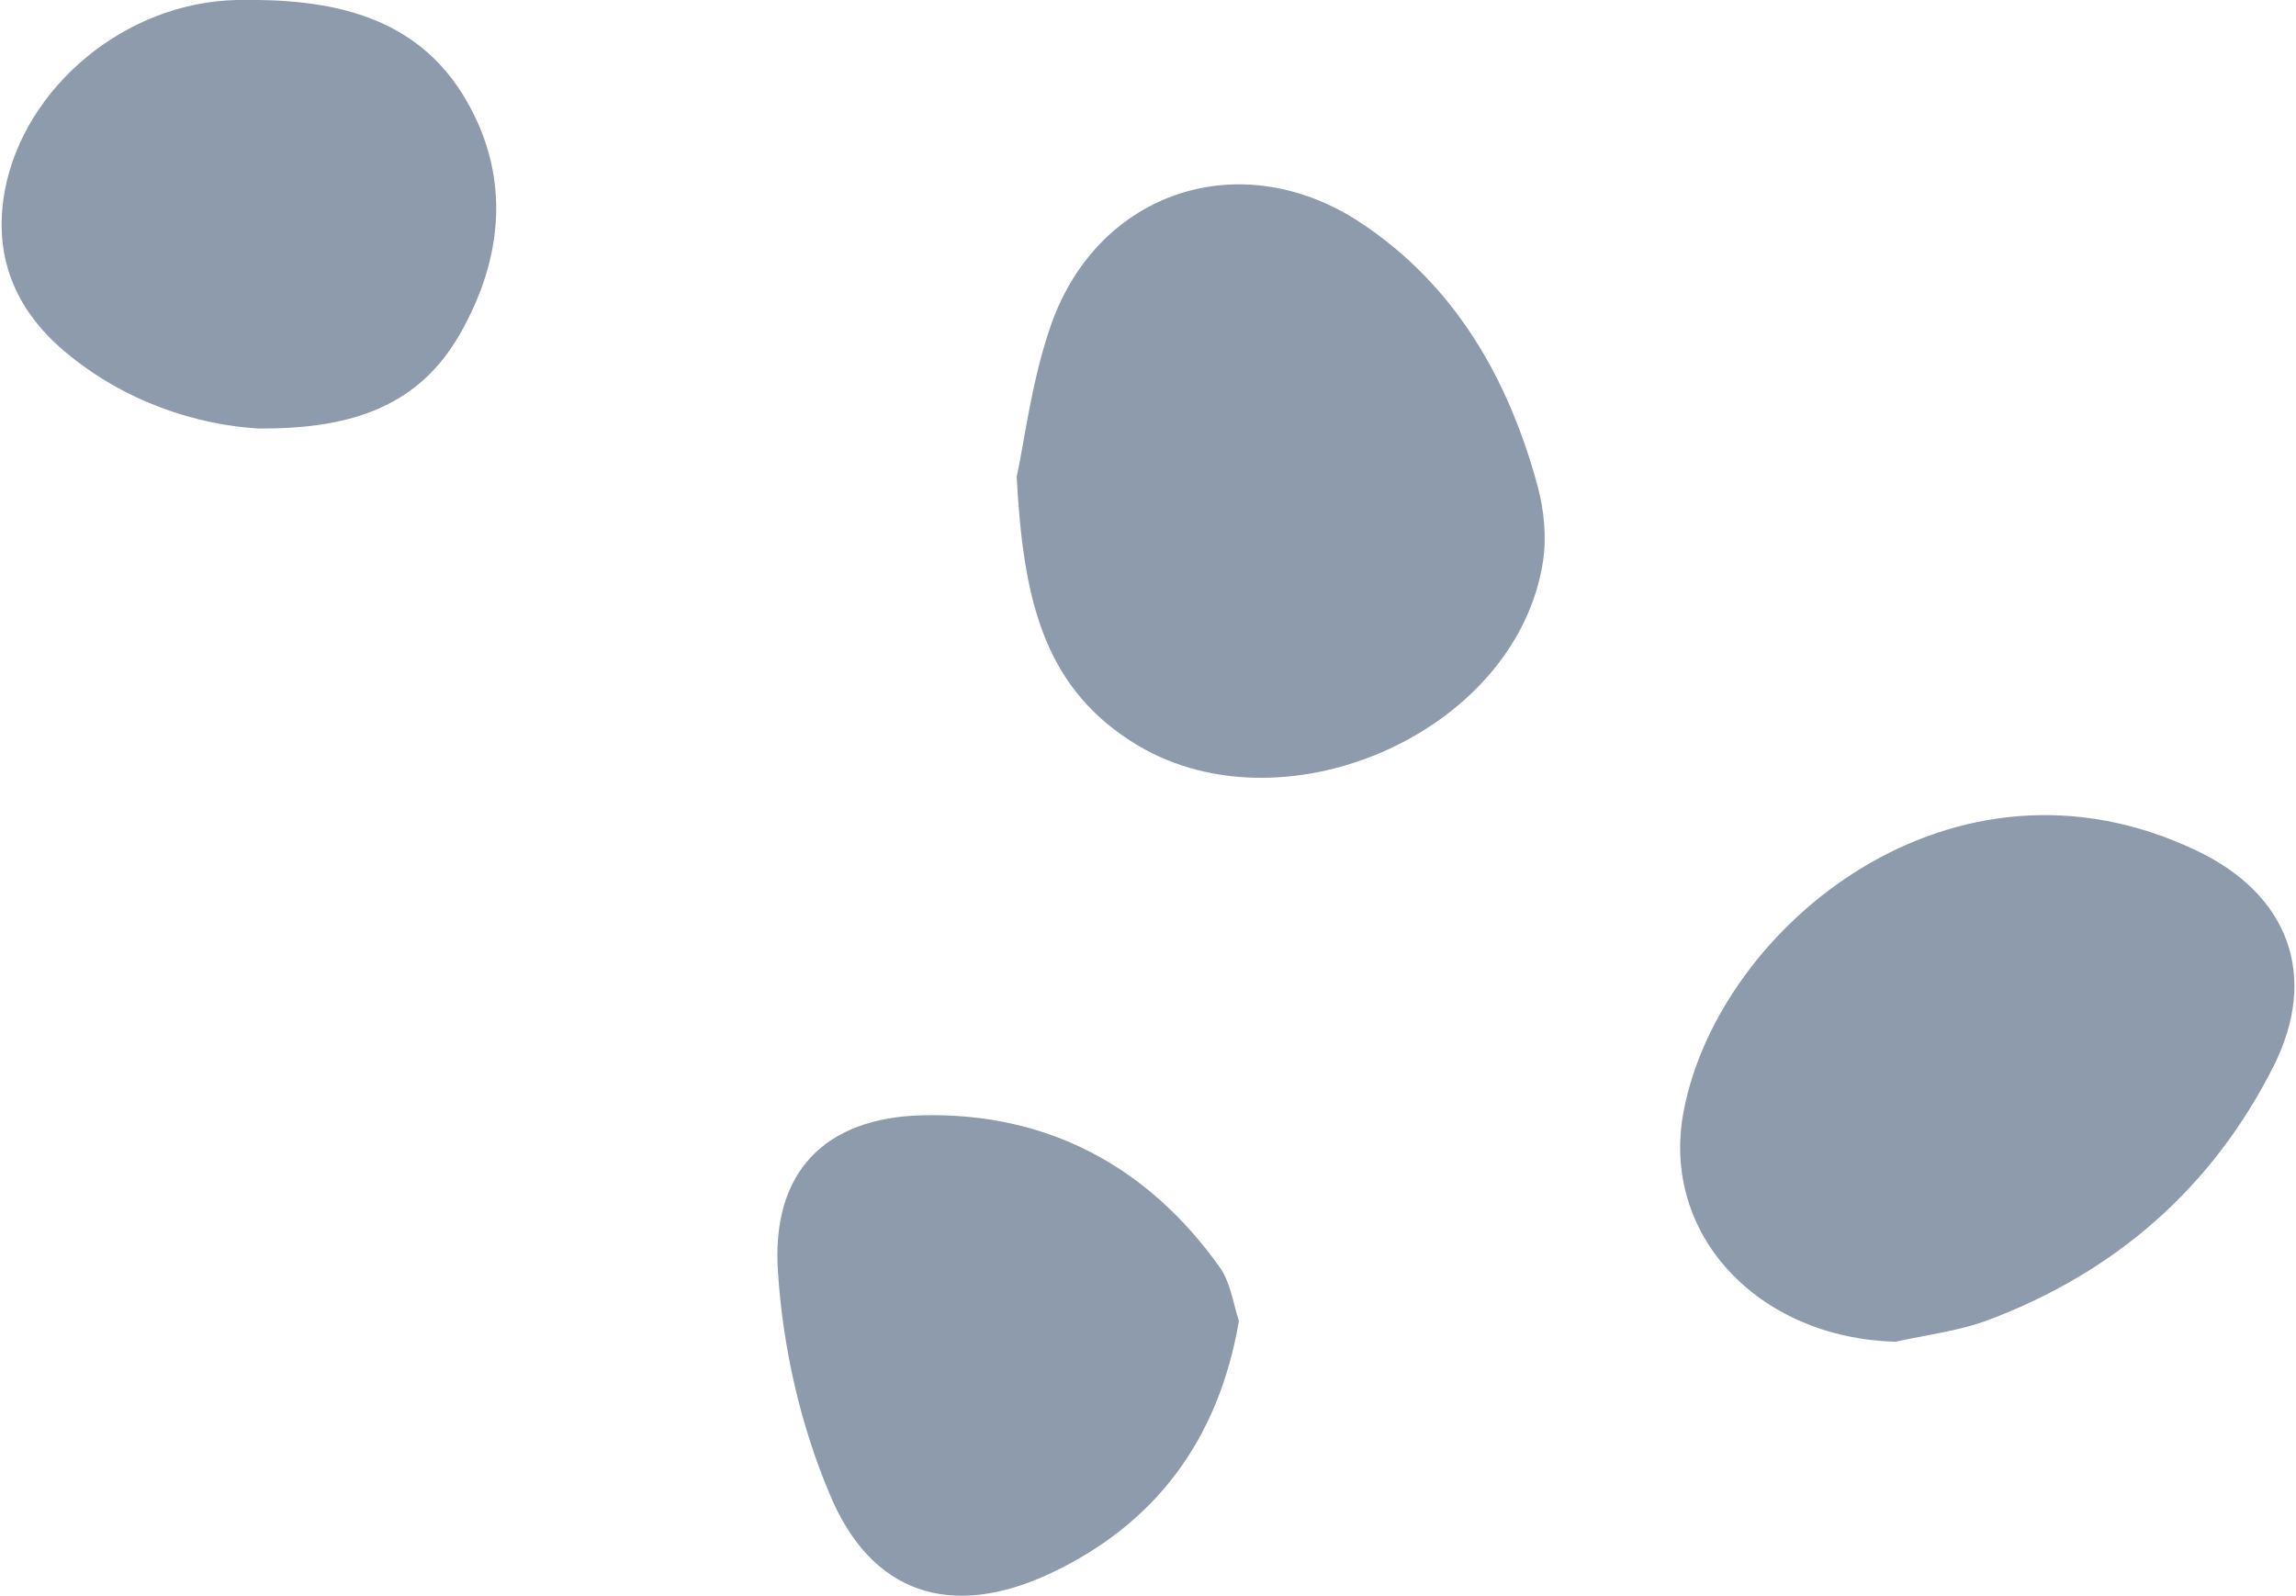
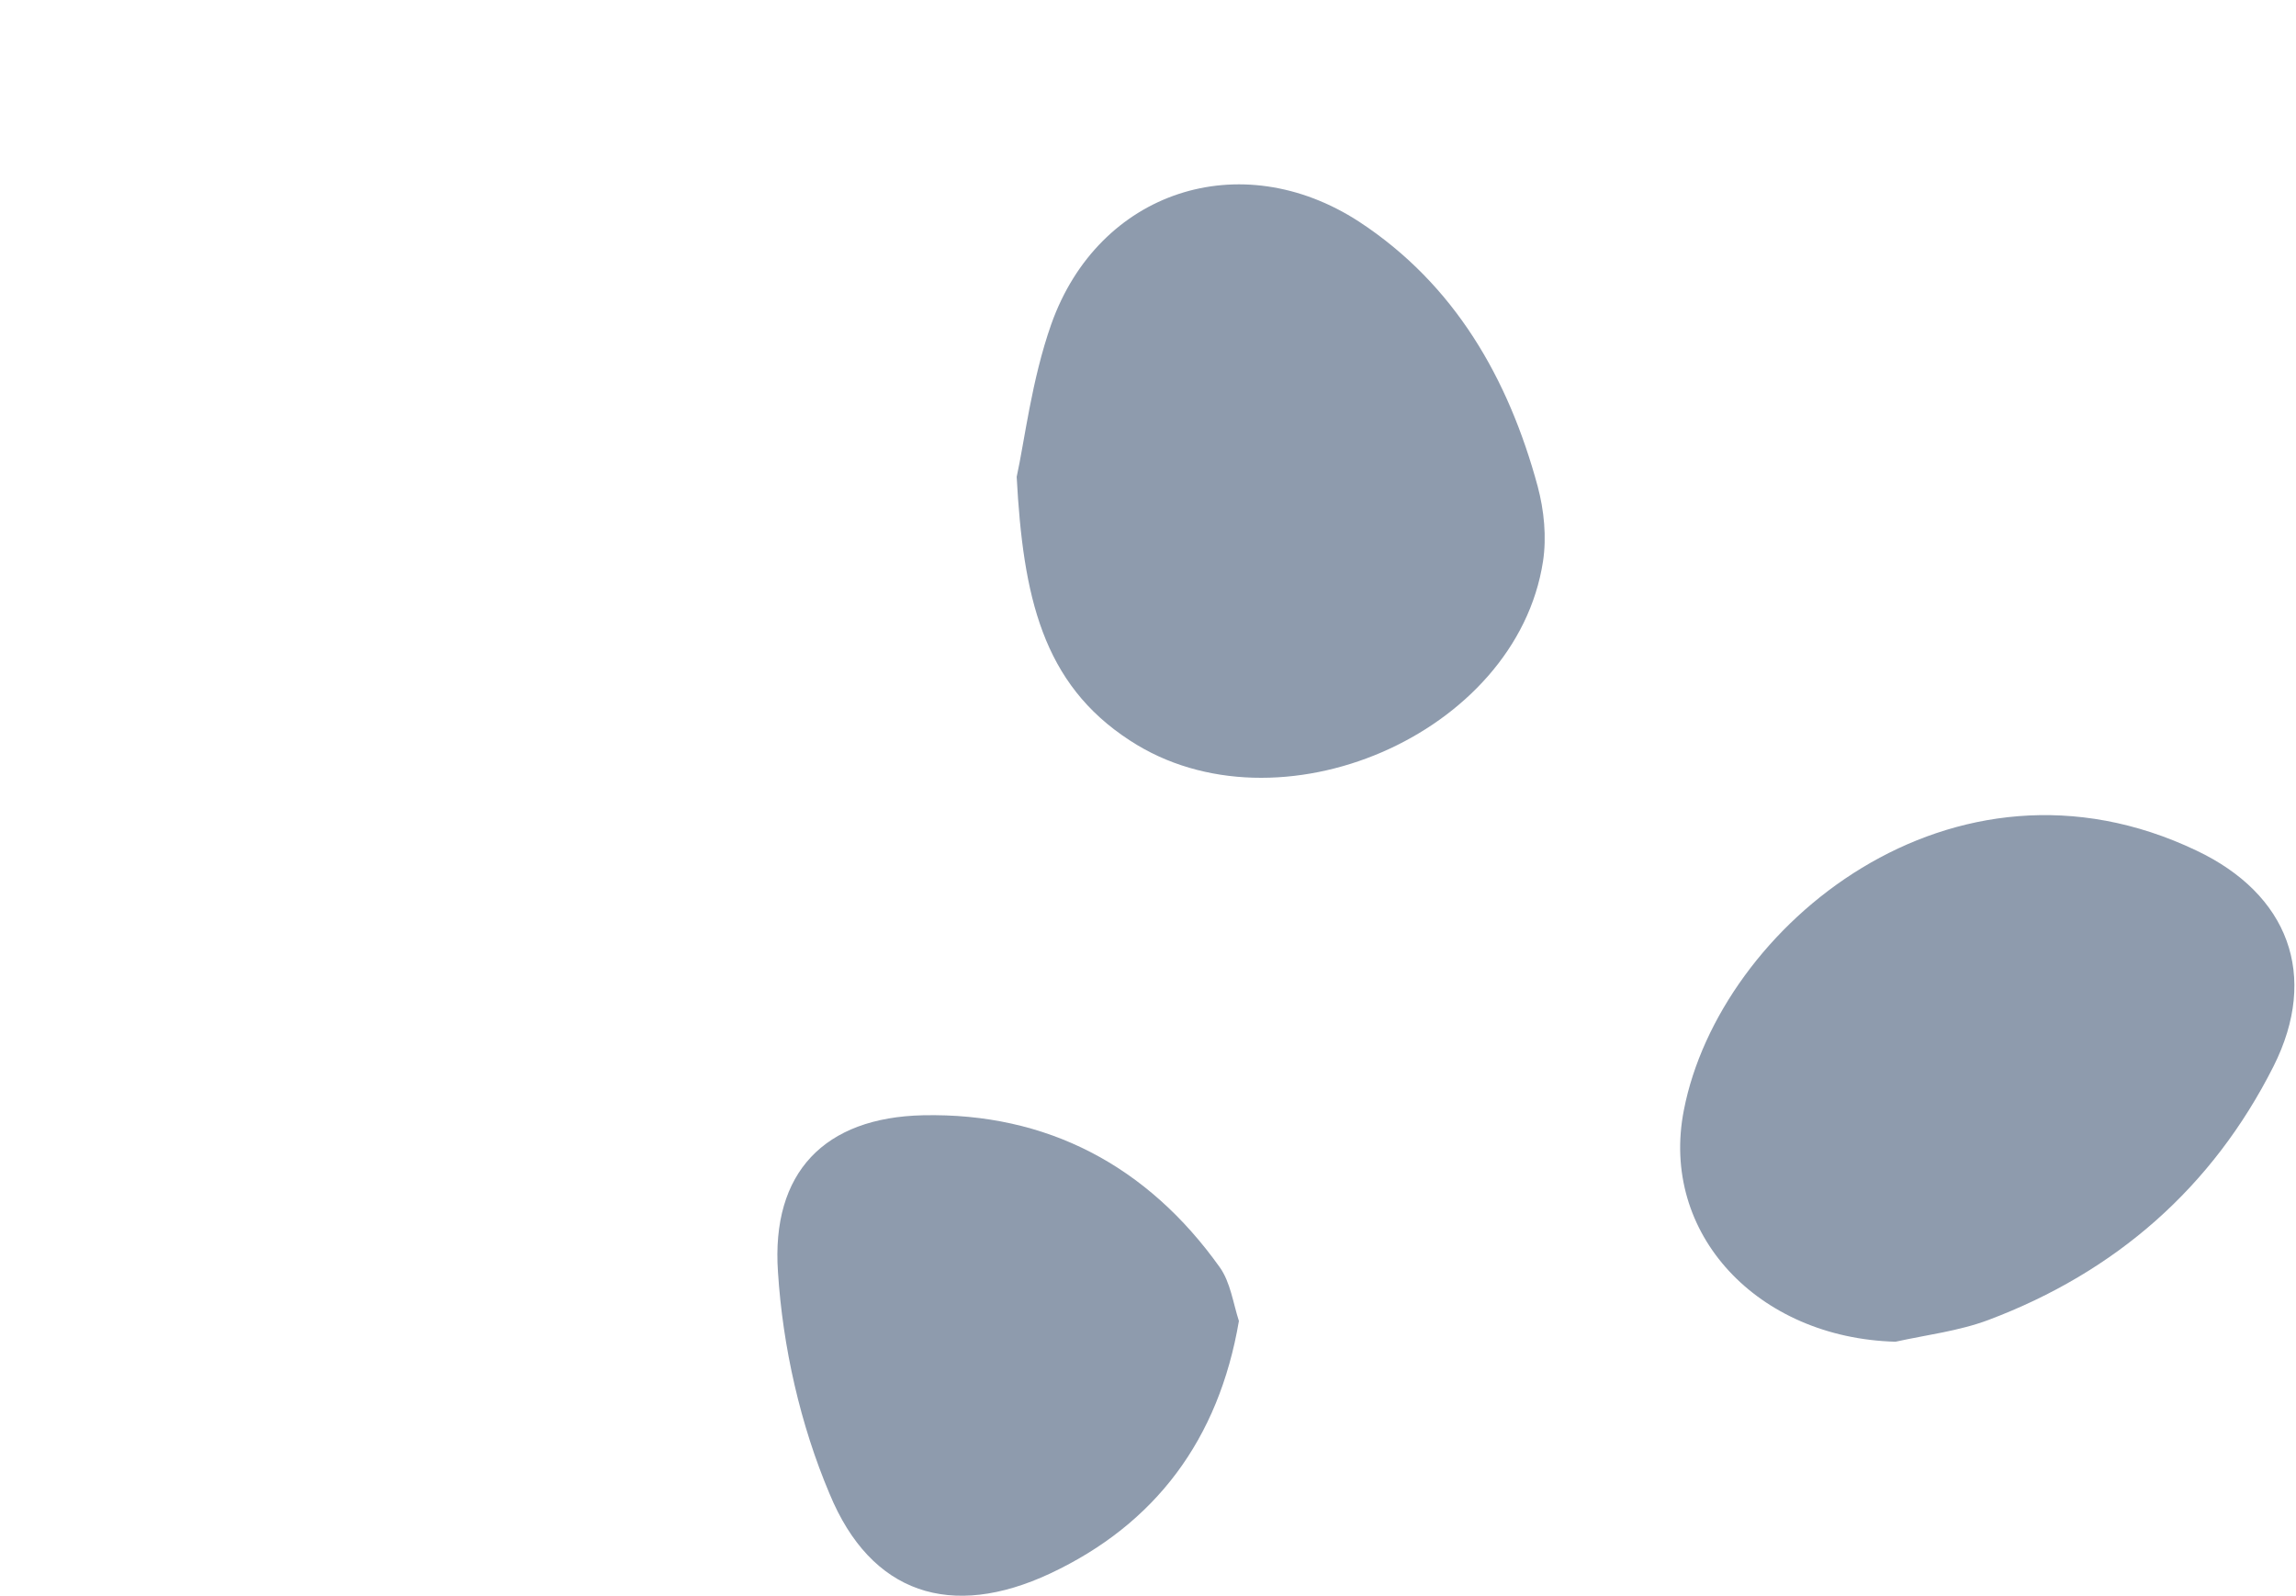
<svg xmlns="http://www.w3.org/2000/svg" xml:space="preserve" width="164px" height="114px" version="1.0" style="shape-rendering:geometricPrecision; text-rendering:geometricPrecision; image-rendering:optimizeQuality; fill-rule:evenodd; clip-rule:evenodd" viewBox="0 0 431200 300200">
  <defs>
    <style type="text/css"> .fil0 {fill:#8E9BAD;fill-rule:nonzero} </style>
  </defs>
  <g id="Слой_x0020_1">
    <g id="_2796813940224">
      <path class="fil0" d="M190900 89700c1200,22400 4800,38900 21300,49600 27800,18200 72700,-1100 77700,-33700 700,-4600 200,-9600 -1000,-14100 -5500,-20300 -15600,-38000 -33600,-49800 -22300,-14500 -49000,-5800 -57900,19300 -3700,10500 -5000,21900 -6500,28700z" />
      <path class="fil0" d="M356200 252400c5900,-1300 11900,-2000 17500,-4100 23900,-9000 42100,-24900 53600,-47700 8600,-17100 2800,-32400 -14500,-40600 -45900,-21900 -89700,14300 -96400,48800 -4600,23300 13900,42900 39800,43600z" />
-       <path class="fil0" d="M232700 248500c-1100,-3400 -1600,-7300 -3600,-10100 -13600,-19100 -32500,-29100 -55800,-28600 -18500,400 -28600,10700 -27300,29500 900,14100 4200,28700 9700,41700 7800,18900 22900,23700 41500,15000 19800,-9300 31700,-25200 35500,-47500z" />
-       <path class="fil0" d="M48100 80600c18200,200 30500,-4500 38100,-17800 8100,-14200 9500,-29400 1300,-43700 -9400,-16500 -26100,-19400 -43200,-19100 -21100,400 -40000,16400 -43700,35700 -2300,12300 1800,22400 11100,30300 11400,9700 25100,13900 36400,14600z" />
+       <path class="fil0" d="M232700 248500c-1100,-3400 -1600,-7300 -3600,-10100 -13600,-19100 -32500,-29100 -55800,-28600 -18500,400 -28600,10700 -27300,29500 900,14100 4200,28700 9700,41700 7800,18900 22900,23700 41500,15000 19800,-9300 31700,-25200 35500,-47500" />
    </g>
  </g>
</svg>